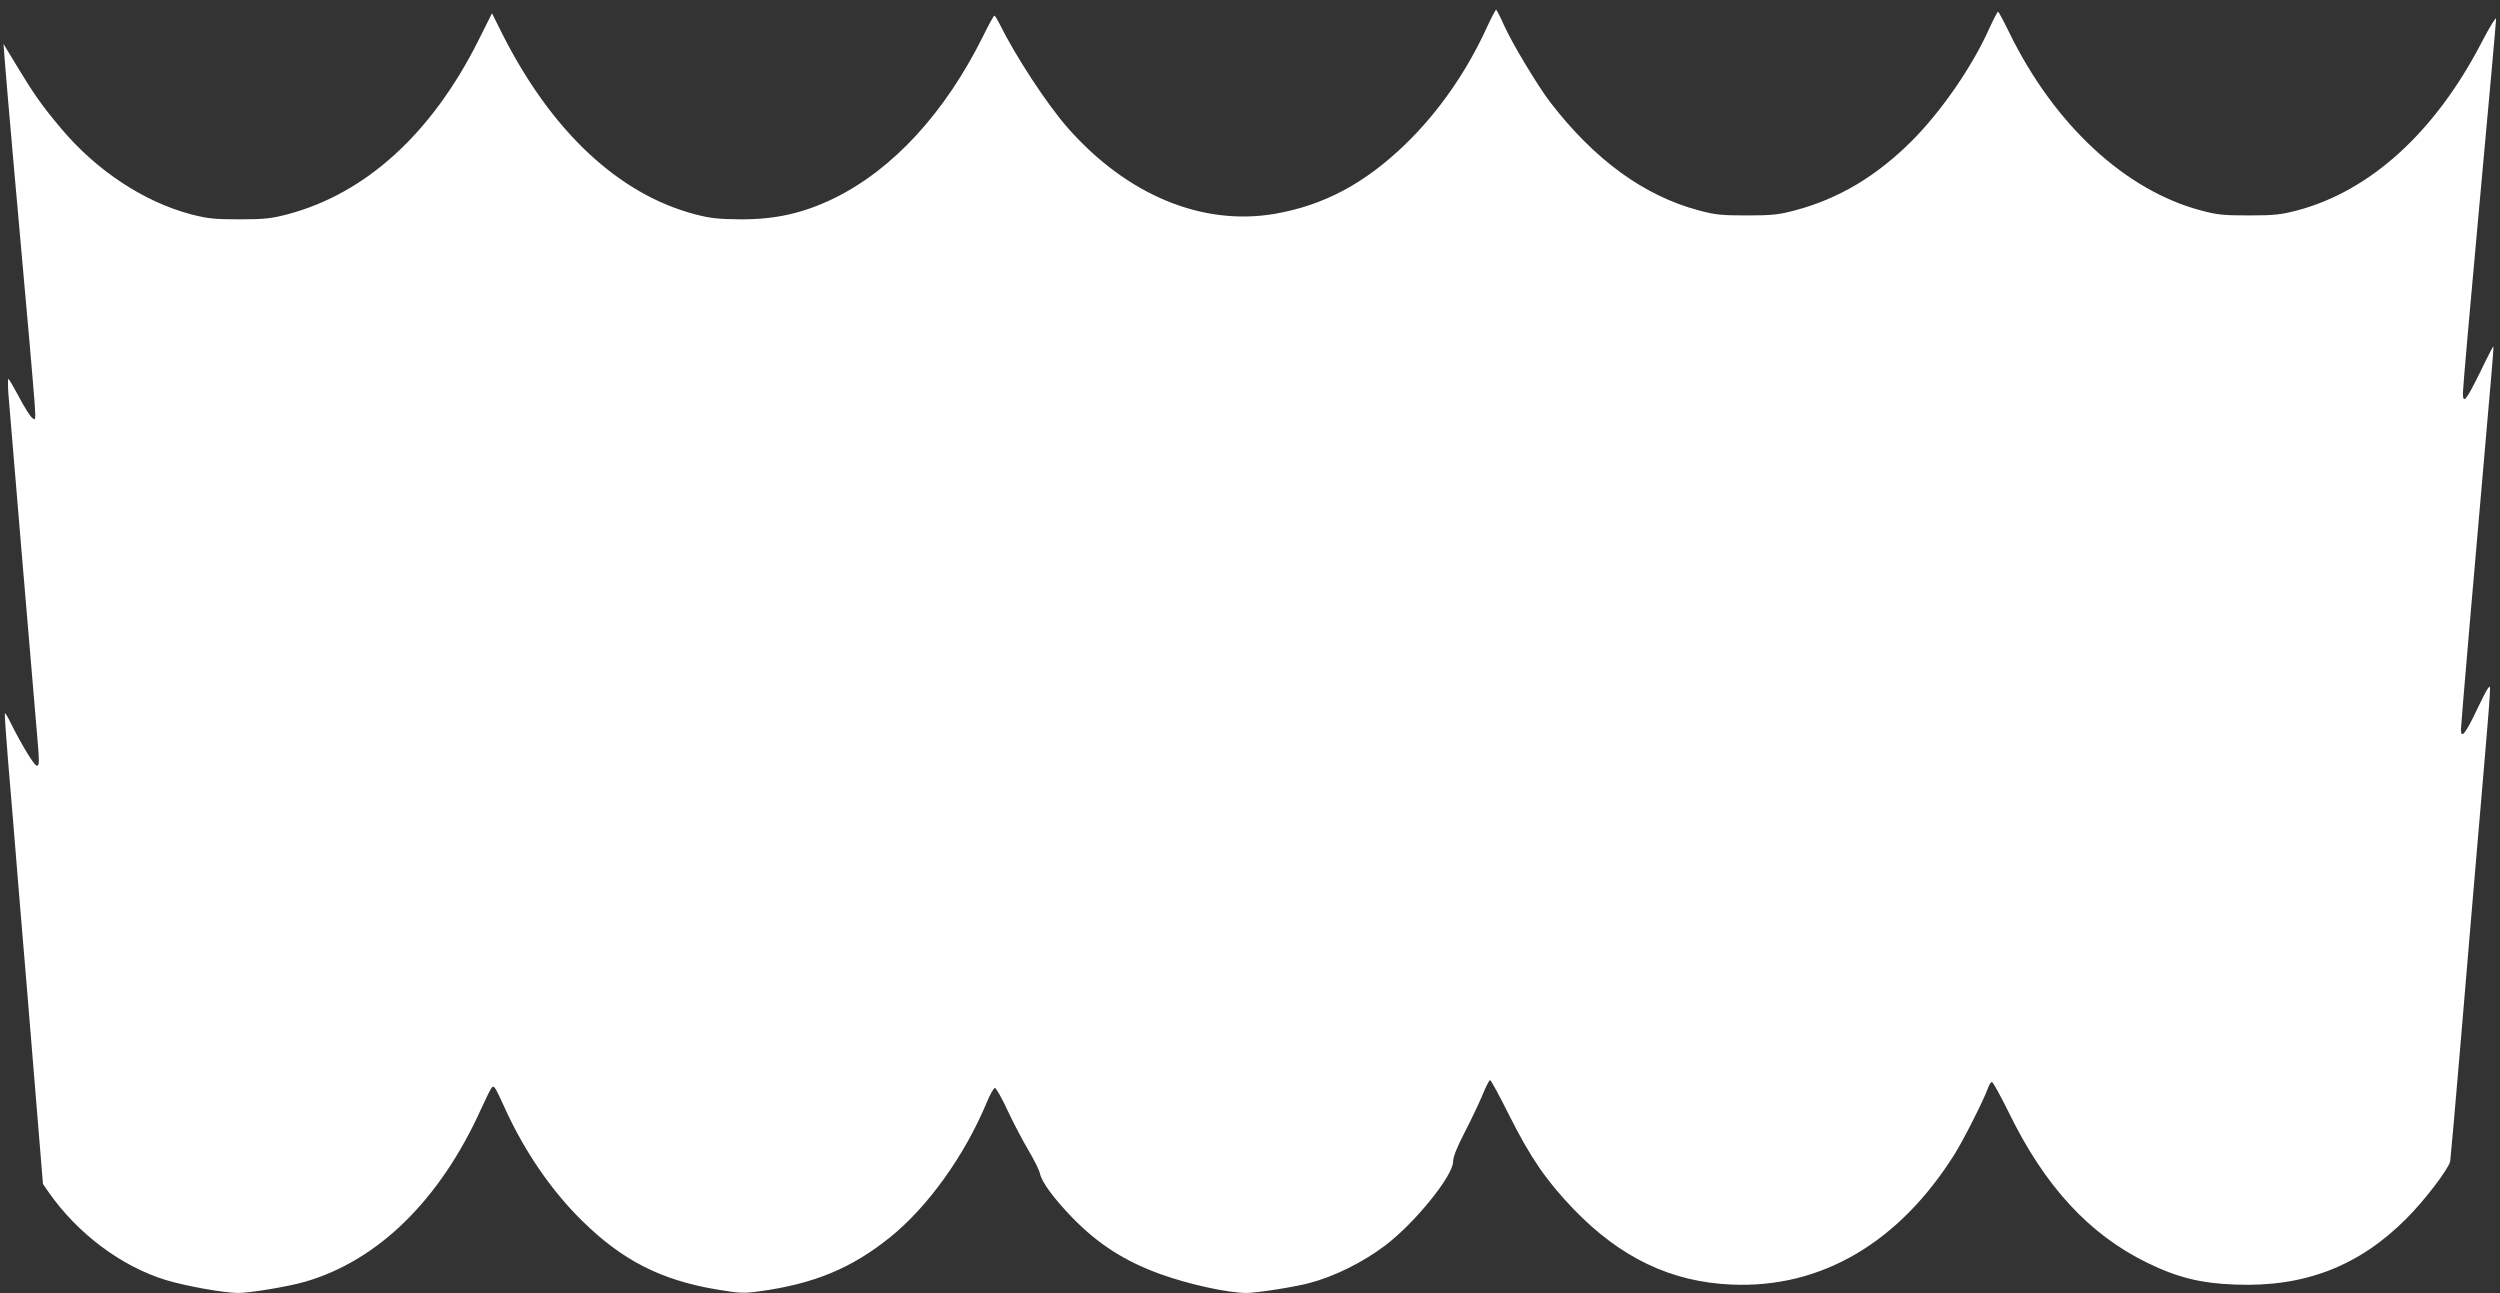
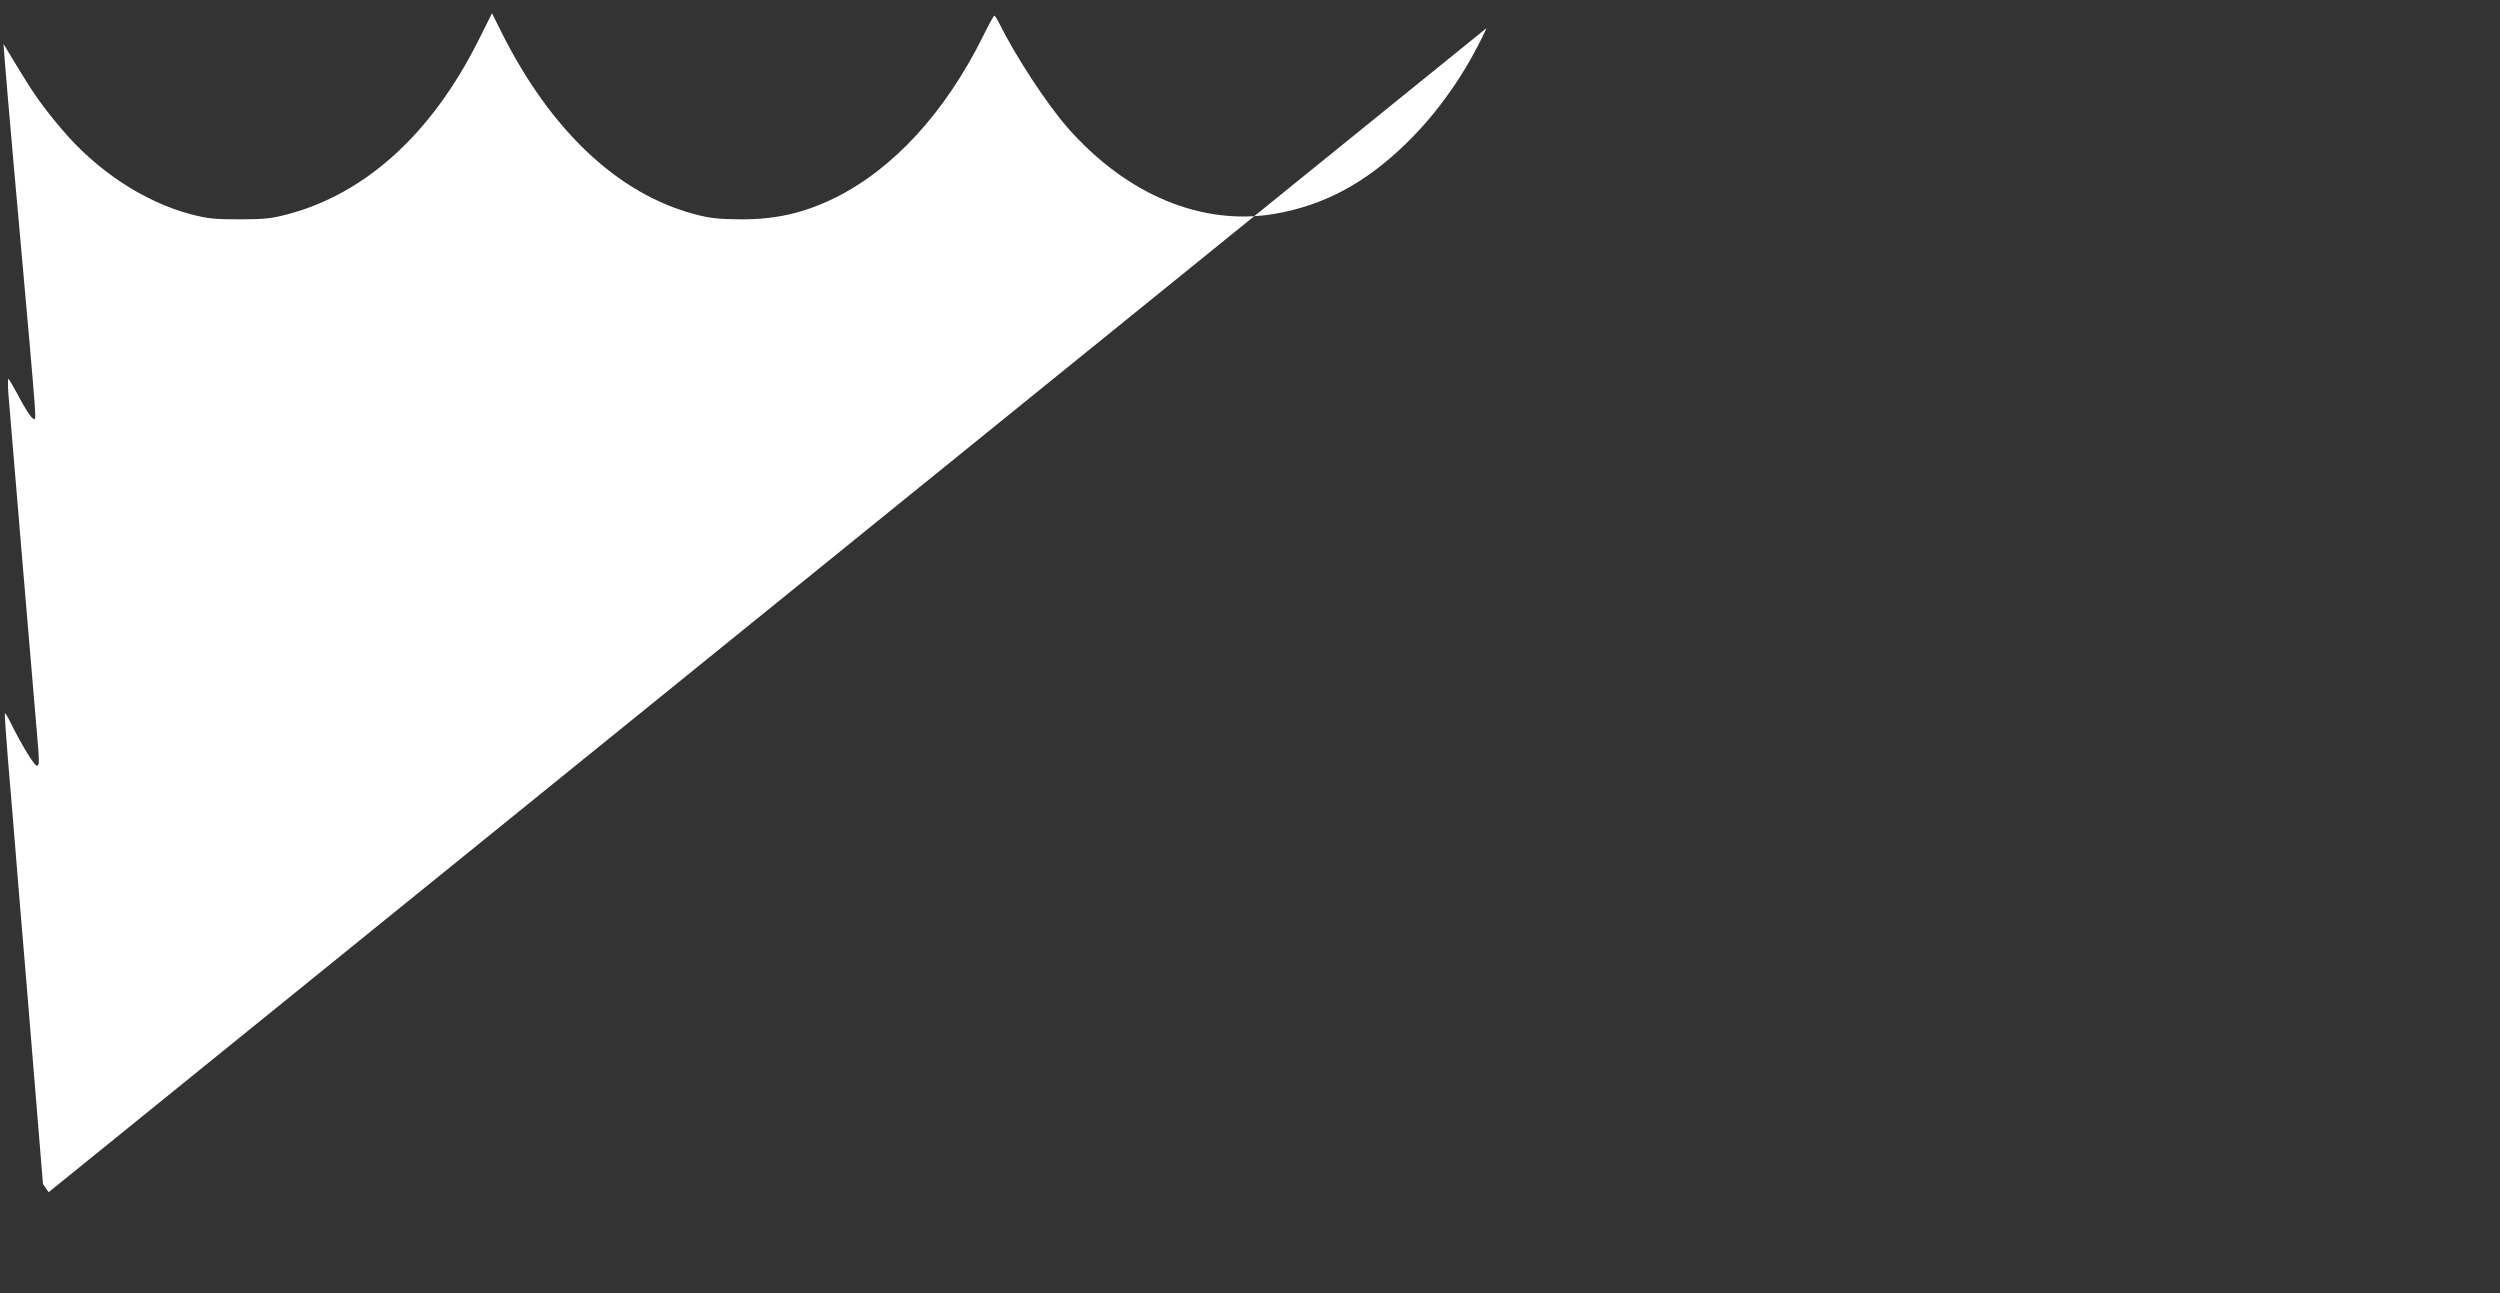
<svg xmlns="http://www.w3.org/2000/svg" version="1.0" width="1280pt" height="662pt" viewBox="0 0 1280 662" preserveAspectRatio="xMidYMid meet">
  <rect x="0" y="0" width="1280" height="662" fill="#333333" stroke="none" />
  <g transform="translate(0,662) scale(0.1,-0.1)" fill="#ffffff" stroke="none">
-     <path d="M7611 6476 c-102 -223 -246 -430 -413 -592 -209 -203 -419 -315 -672 -359 -371 -63 -755 96 -1058 439 -108 123 -268 367 -352 537 -11 22 -22 39 -25 39 -3 0 -30 -48 -59 -108 -194 -389 -457 -676 -757 -825 -159 -78 -304 -111 -485 -110 -111 1 -153 5 -232 26 -392 103 -737 427 -989 929 l-50 100 -72 -144 c-239 -474 -575 -779 -974 -885 -85 -22 -118 -26 -248 -26 -129 0 -163 4 -248 26 -241 64 -483 224 -663 438 -97 115 -140 176 -224 315 l-72 119 6 -80 c5 -74 78 -906 126 -1435 11 -124 23 -268 27 -320 6 -94 6 -95 -14 -78 -11 10 -41 58 -67 108 -26 49 -50 90 -53 90 -3 0 -3 -35 0 -77 8 -98 122 -1461 142 -1688 18 -205 18 -215 3 -215 -13 0 -78 108 -133 218 -14 30 -28 52 -30 50 -2 -1 5 -104 15 -228 11 -124 37 -445 59 -715 23 -269 59 -710 81 -979 l40 -488 29 -42 c148 -212 372 -380 601 -450 102 -31 299 -66 370 -66 59 0 258 33 340 57 376 108 694 420 905 889 24 53 48 101 53 106 12 12 16 6 72 -117 99 -215 236 -414 390 -565 206 -203 404 -304 689 -352 119 -20 138 -21 223 -9 276 38 469 118 665 276 193 155 382 419 494 688 17 42 37 77 43 77 6 0 36 -53 66 -118 30 -64 78 -155 106 -202 28 -47 55 -101 59 -120 10 -44 69 -124 164 -223 132 -136 269 -224 451 -290 150 -54 344 -96 442 -97 49 0 244 30 319 50 128 33 276 106 391 193 151 114 348 357 348 430 0 24 20 74 59 149 32 62 73 148 91 191 17 42 35 77 39 77 5 0 49 -82 99 -182 108 -215 189 -333 329 -479 240 -249 500 -373 809 -386 459 -20 858 215 1143 670 45 72 150 280 169 335 6 18 15 32 21 32 5 0 43 -69 84 -152 186 -382 413 -628 712 -774 154 -75 274 -105 451 -111 352 -14 632 94 874 337 95 95 216 254 225 294 2 12 27 293 55 626 48 570 65 774 125 1474 14 159 25 303 24 320 0 25 -14 3 -64 -101 -62 -131 -85 -159 -85 -107 0 21 65 779 154 1794 8 90 14 166 12 167 -1 1 -31 -56 -65 -127 -74 -151 -91 -172 -91 -112 0 23 38 458 85 968 47 510 85 936 85 948 0 11 -33 -42 -73 -119 -238 -460 -569 -762 -944 -862 -84 -22 -119 -26 -248 -26 -131 0 -163 3 -248 26 -386 103 -747 437 -977 905 -30 62 -57 112 -60 112 -3 0 -23 -38 -44 -84 -88 -197 -245 -424 -396 -576 -183 -183 -377 -298 -599 -357 -82 -22 -117 -26 -246 -26 -131 0 -163 3 -248 26 -281 75 -534 260 -761 555 -65 86 -194 300 -236 394 -19 43 -37 78 -40 78 -3 0 -25 -42 -49 -94z" />
+     <path d="M7611 6476 c-102 -223 -246 -430 -413 -592 -209 -203 -419 -315 -672 -359 -371 -63 -755 96 -1058 439 -108 123 -268 367 -352 537 -11 22 -22 39 -25 39 -3 0 -30 -48 -59 -108 -194 -389 -457 -676 -757 -825 -159 -78 -304 -111 -485 -110 -111 1 -153 5 -232 26 -392 103 -737 427 -989 929 l-50 100 -72 -144 c-239 -474 -575 -779 -974 -885 -85 -22 -118 -26 -248 -26 -129 0 -163 4 -248 26 -241 64 -483 224 -663 438 -97 115 -140 176 -224 315 l-72 119 6 -80 c5 -74 78 -906 126 -1435 11 -124 23 -268 27 -320 6 -94 6 -95 -14 -78 -11 10 -41 58 -67 108 -26 49 -50 90 -53 90 -3 0 -3 -35 0 -77 8 -98 122 -1461 142 -1688 18 -205 18 -215 3 -215 -13 0 -78 108 -133 218 -14 30 -28 52 -30 50 -2 -1 5 -104 15 -228 11 -124 37 -445 59 -715 23 -269 59 -710 81 -979 l40 -488 29 -42 z" />
  </g>
</svg>